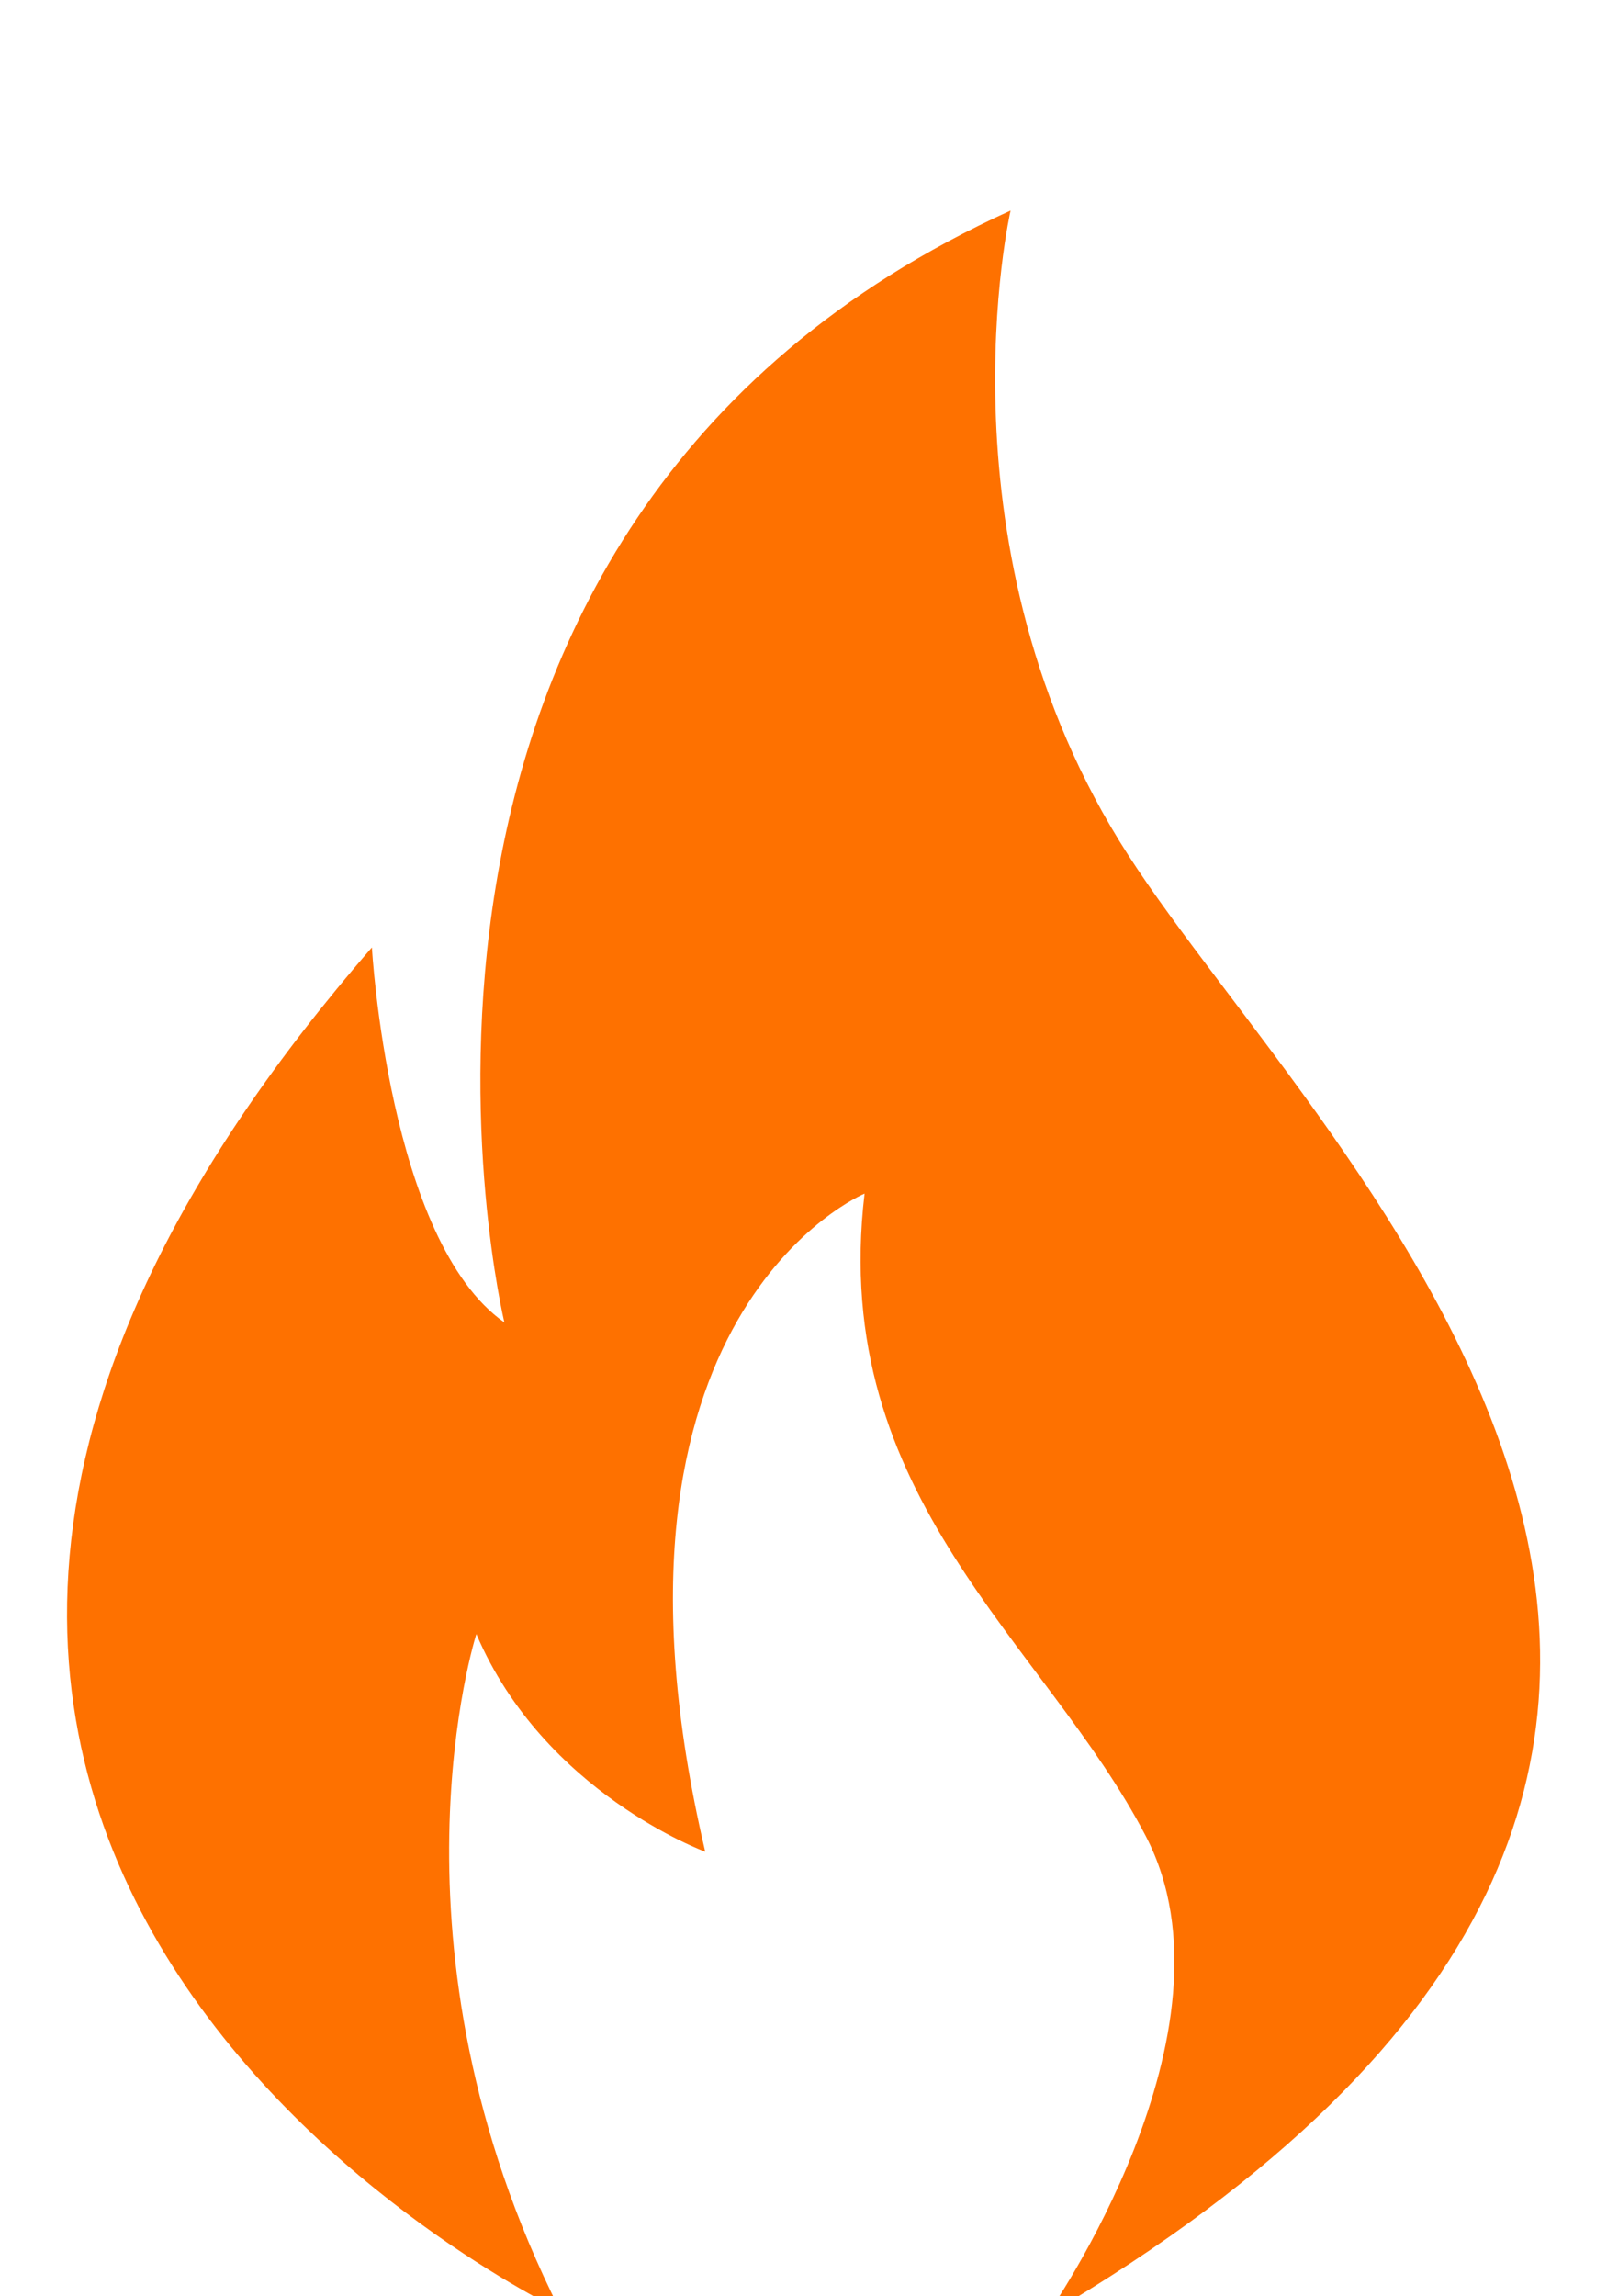
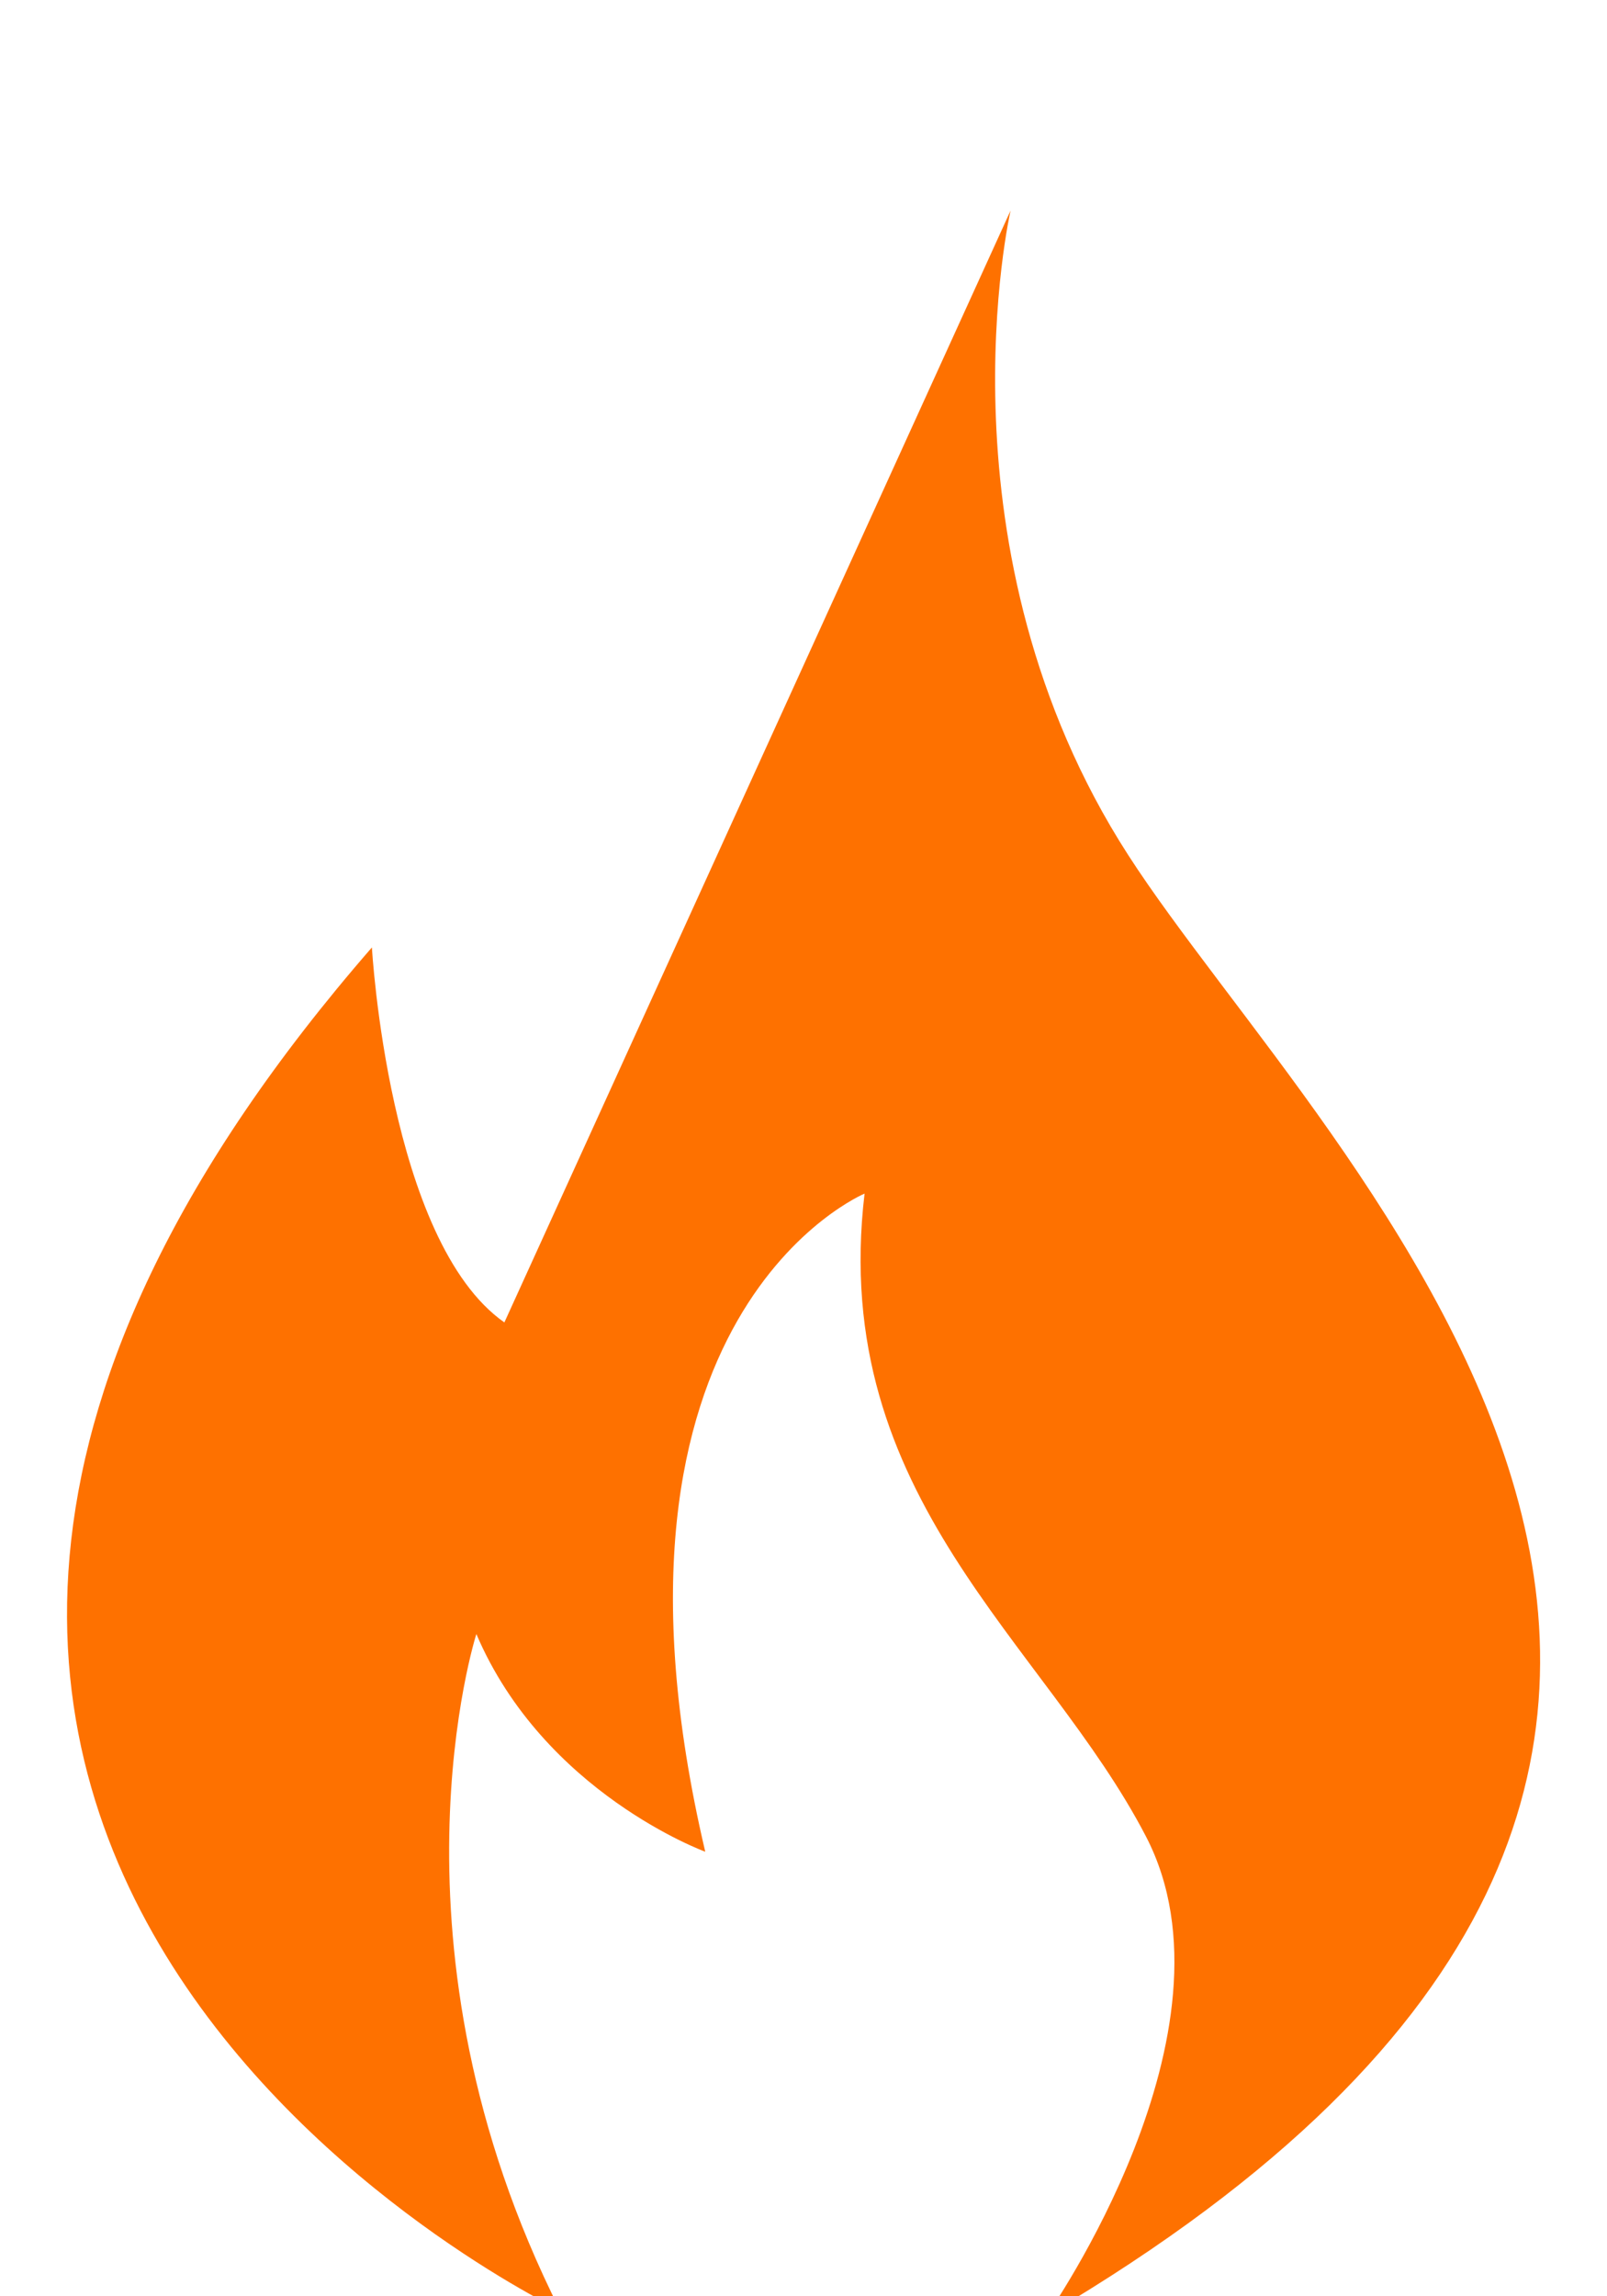
<svg xmlns="http://www.w3.org/2000/svg" width="7px" height="10px" viewBox="0 0 7 10" version="1.1">
  <title>0CF9B808-7C0B-45F9-B483-1AB9CD955B41</title>
  <g id="M&amp;E---v5" stroke="none" stroke-width="1" fill="none" fill-rule="evenodd">
    <g id="PLP---Flower---1440px" transform="translate(-443, -505)" fill="#FE7100">
      <g id="Group-10" transform="translate(244, 493)">
        <g id="Content" transform="translate(-0.386, 8)">
          <g id="Top" transform="translate(167.386, 0)">
            <g id="Element-/-Tag-/-New" transform="translate(30, 0)">
              <g id="Icon-/-Star-Buds-/-Flower-Copy-3" transform="translate(0, 4)">
-                 <path d="M6.402,0.917 C6.402,0.917 6.061,2.399 6.914,3.723 C7.766,5.047 10.676,7.657 6.56,10.083 C6.56,10.083 7.431,8.844 6.992,7.998 C6.553,7.152 5.609,6.523 5.766,5.198 C5.766,5.198 4.521,5.717 5.072,8.064 C5.072,8.064 4.37,7.808 4.075,7.116 C4.075,7.116 3.639,8.473 4.439,10.06 C4.439,10.06 0.212,8.044 3.62,4.126 C3.62,4.126 3.692,5.405 4.197,5.759 C4.197,5.759 3.364,2.297 6.402,0.917 Z" id="icon-fire" />
+                 <path d="M6.402,0.917 C6.402,0.917 6.061,2.399 6.914,3.723 C7.766,5.047 10.676,7.657 6.56,10.083 C6.56,10.083 7.431,8.844 6.992,7.998 C6.553,7.152 5.609,6.523 5.766,5.198 C5.766,5.198 4.521,5.717 5.072,8.064 C5.072,8.064 4.37,7.808 4.075,7.116 C4.075,7.116 3.639,8.473 4.439,10.06 C4.439,10.06 0.212,8.044 3.62,4.126 C3.62,4.126 3.692,5.405 4.197,5.759 Z" id="icon-fire" />
              </g>
            </g>
          </g>
        </g>
      </g>
    </g>
  </g>
</svg>